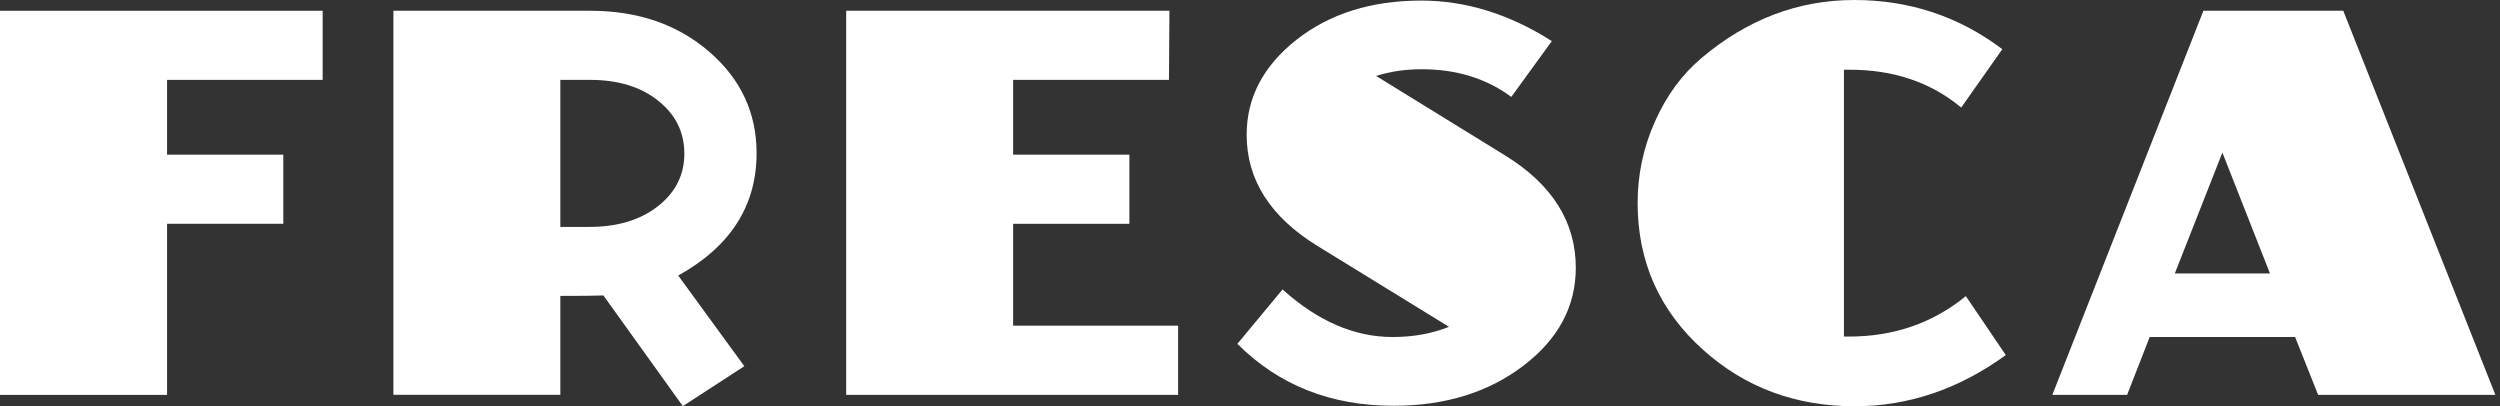
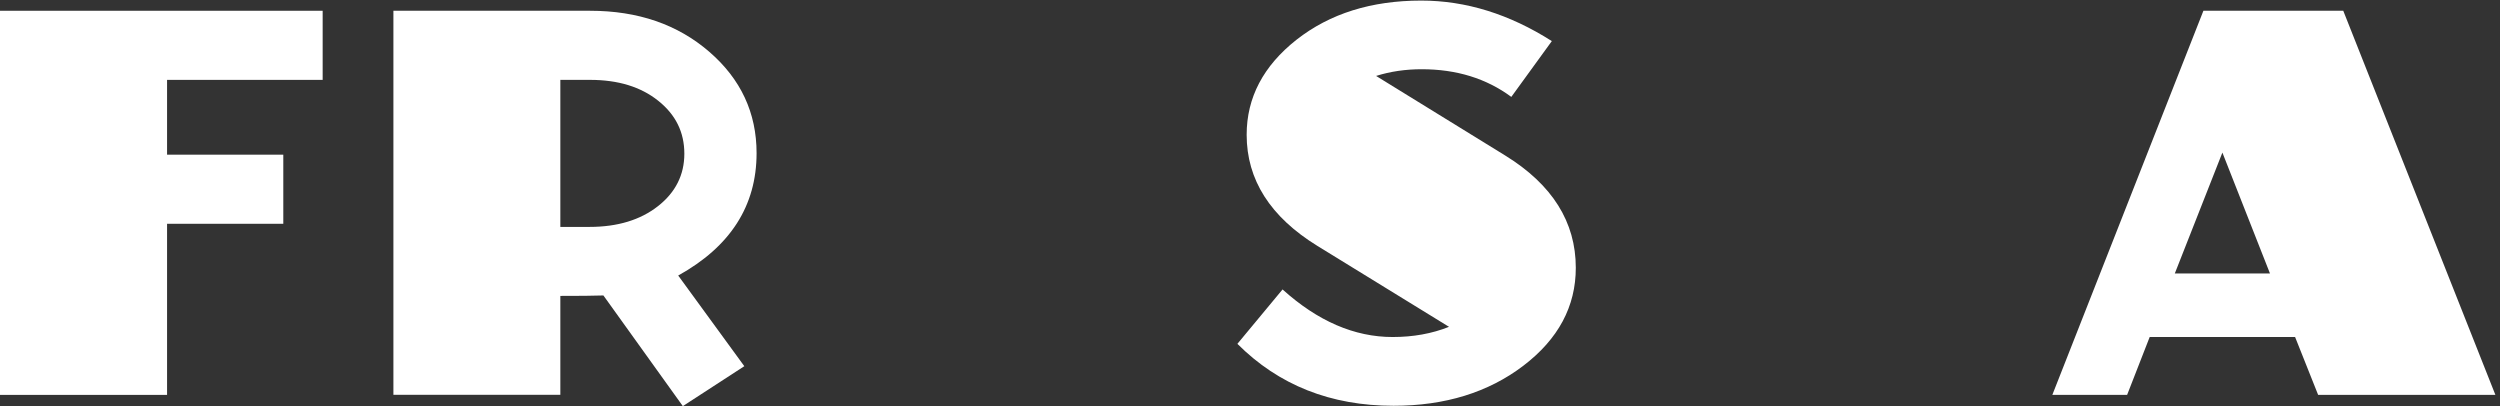
<svg xmlns="http://www.w3.org/2000/svg" width="160" height="26" viewBox="0 0 160 26" fill="none">
  <rect x="0" y="0" width="160" height="26" fill="#333333" stroke="none" />
  <path d="M20.658 5.112H10.692V9.899H18.131V14.322H10.692V25.273H0V0.689H20.65V5.112H20.658Z" fill="white" />
  <path d="M37.766 0.689C40.827 0.689 43.368 1.563 45.391 3.312C47.414 5.06 48.421 7.224 48.421 9.802C48.421 13.166 46.747 15.782 43.405 17.634L47.636 23.436L43.701 25.992L38.618 18.909C37.981 18.931 37.07 18.938 35.862 18.938V25.266H25.178V0.689H37.766ZM37.729 14.522C39.522 14.522 40.982 14.078 42.108 13.196C43.235 12.314 43.798 11.188 43.798 9.839C43.798 8.461 43.242 7.335 42.123 6.446C41.012 5.557 39.559 5.112 37.766 5.112H35.862V14.522H37.729Z" fill="white" />
-   <path d="M75.399 20.85V25.273H54.156V0.689H74.843L74.814 5.112H64.84V9.899H72.28V14.322H64.84V20.843H75.399V20.85Z" fill="white" />
  <path d="M82.083 18.524C84.335 20.554 86.684 21.569 89.129 21.569C90.441 21.569 91.641 21.354 92.737 20.917L84.313 15.738C81.297 13.878 79.786 11.507 79.786 8.624C79.786 6.246 80.853 4.216 82.979 2.541C85.113 0.867 87.773 0.037 90.959 0.037C93.819 0.037 96.605 0.904 99.317 2.63L96.724 6.202C95.131 5.023 93.219 4.431 90.989 4.431C89.959 4.431 88.988 4.571 88.07 4.86L96.331 9.951C99.347 11.811 100.851 14.211 100.851 17.138C100.851 19.613 99.732 21.702 97.494 23.407C95.257 25.111 92.486 25.97 89.188 25.97C85.165 25.97 81.838 24.651 79.193 22.006L82.083 18.524Z" fill="white" />
-   <path d="M125.517 6.883C123.576 5.268 121.19 4.461 118.375 4.461H118.012V21.54H118.338C121.198 21.54 123.695 20.68 125.814 18.953L128.37 22.725C125.354 24.911 122.131 26 118.701 26C114.922 26 111.684 24.8 109.002 22.392C106.201 19.88 104.808 16.745 104.808 12.982C104.808 11.166 105.178 9.432 105.919 7.773C106.66 6.113 107.653 4.757 108.905 3.705C111.832 1.237 115.092 0 118.671 0C122.213 0 125.369 1.052 128.148 3.149L125.517 6.883Z" fill="white" />
  <path d="M159.705 25.273H148.361L146.886 21.569H137.58L136.135 25.273H131.349L141.018 0.689H149.969L159.705 25.273ZM145.278 17.501L142.233 9.765L139.188 17.501H145.278Z" fill="white" />
</svg>